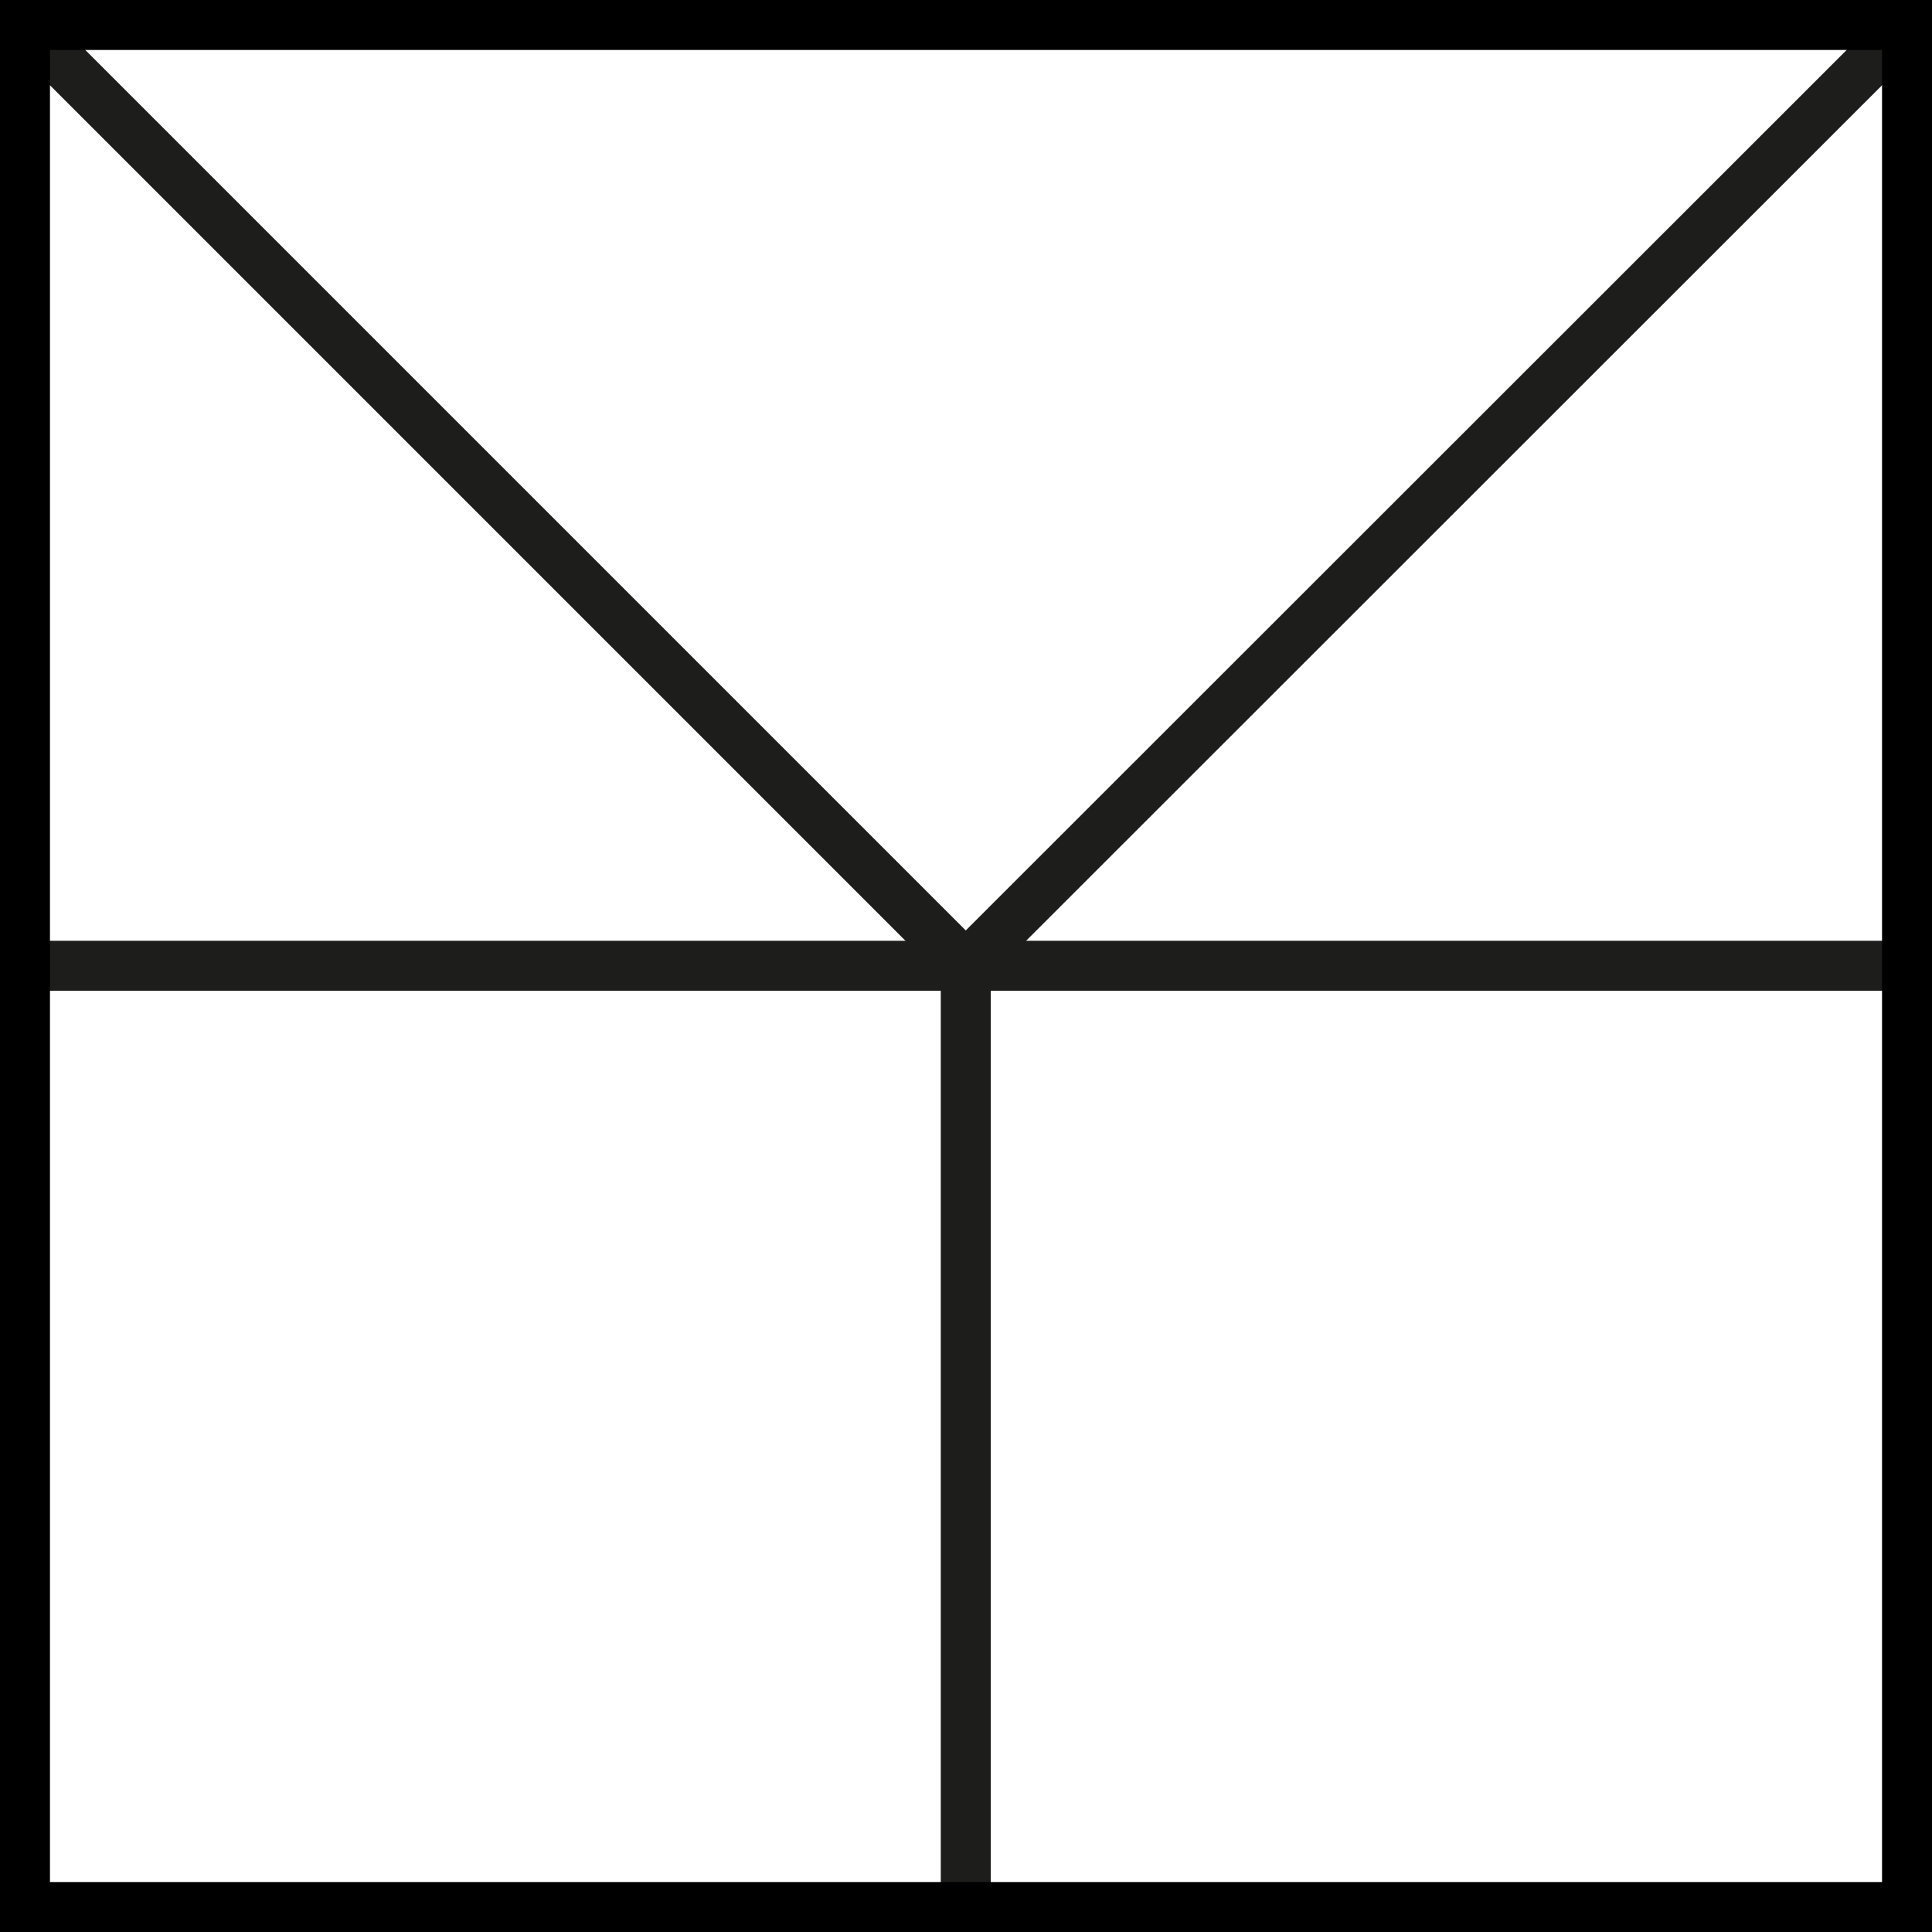
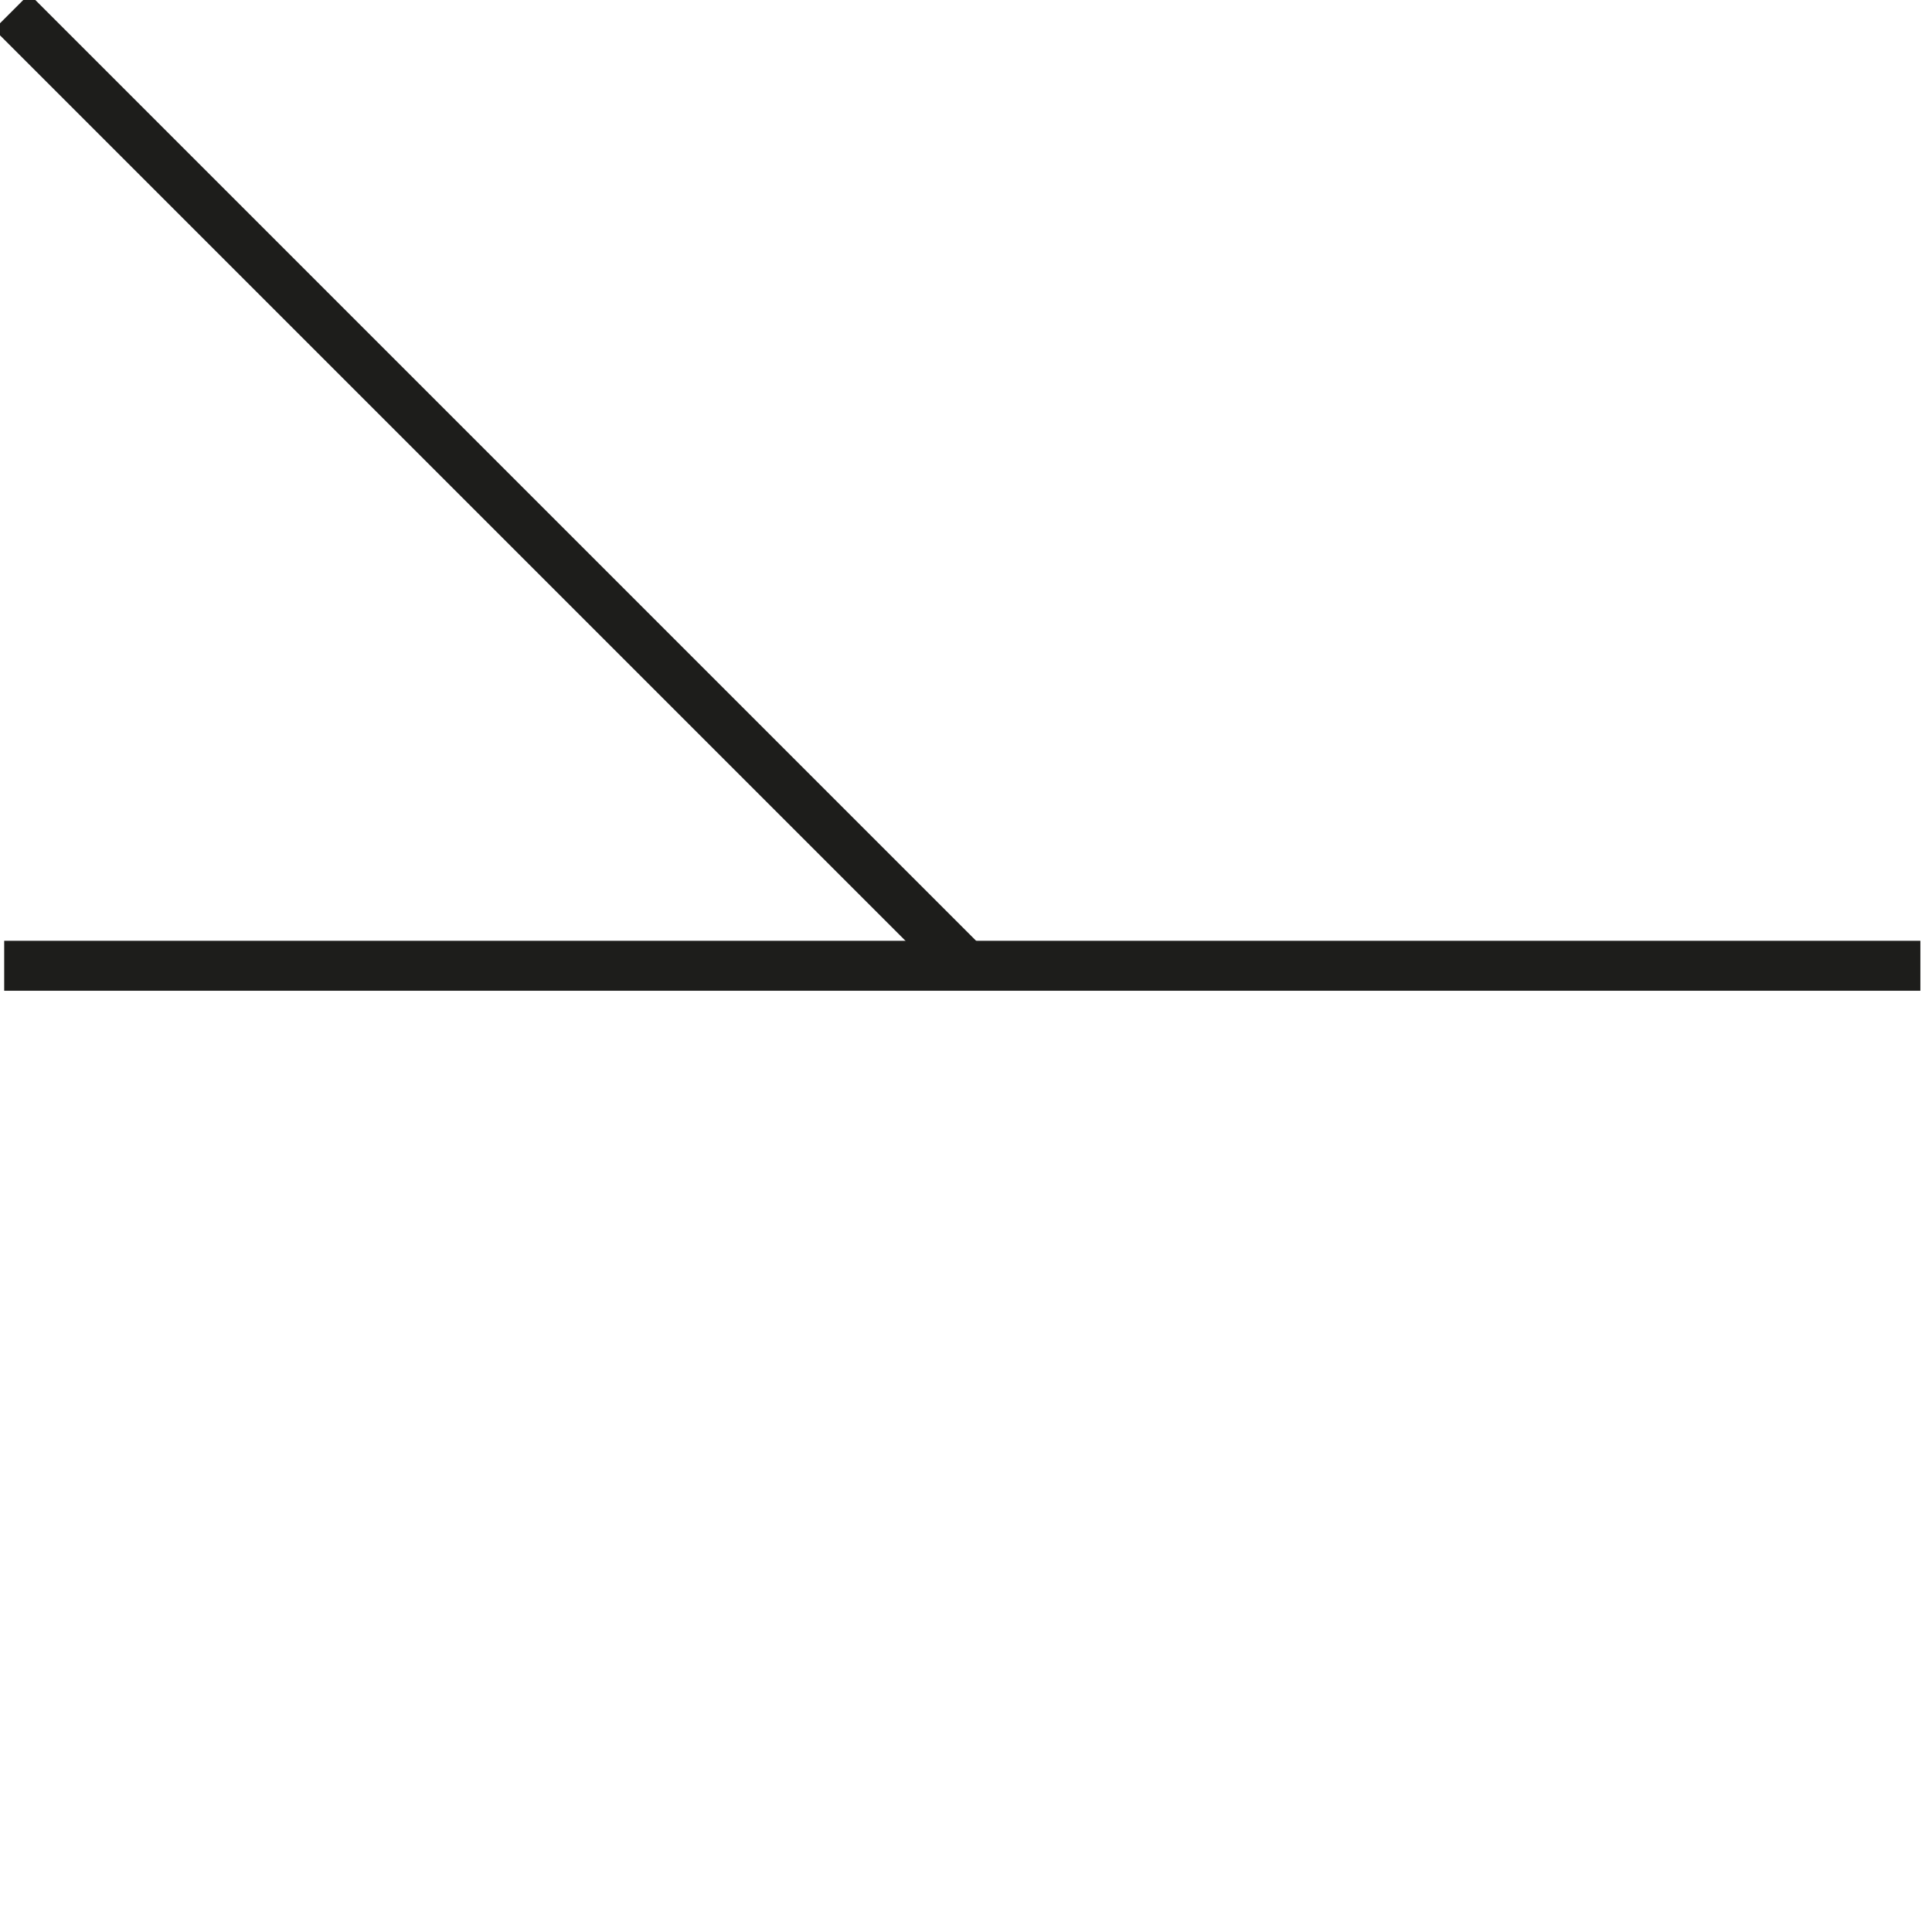
<svg xmlns="http://www.w3.org/2000/svg" width="58" height="58" viewBox="0 0 58 58" fill="none">
  <g clip-path="url(#clip0_25083_1728)">
-     <path d="M0.349 57.651L57.651 57.651L57.651 0.349L0.349 0.349L0.349 57.651Z" stroke="#1D1D1B" stroke-width="0.5" stroke-miterlimit="10" />
-     <path d="M28.993 57.874V28.993" stroke="#1D1D1B" stroke-width="1.5" stroke-miterlimit="10" />
    <path d="M57.651 28.993H0.126" stroke="#1D1D1B" stroke-width="1.5" stroke-miterlimit="10" />
-     <path d="M0.349 0.349L28.993 28.993L57.651 0.349" stroke="#1D1D1B" stroke-width="1.5" stroke-miterlimit="10" />
+     <path d="M0.349 0.349L28.993 28.993" stroke="#1D1D1B" stroke-width="1.5" stroke-miterlimit="10" />
  </g>
-   <rect x="0.75" y="0.75" width="56.5" height="56.5" stroke="black" stroke-width="1.5" />
  <defs>
    <clipPath id="clip0_25083_1728">
      <rect width="58" height="58" fill="white" />
    </clipPath>
  </defs>
</svg>